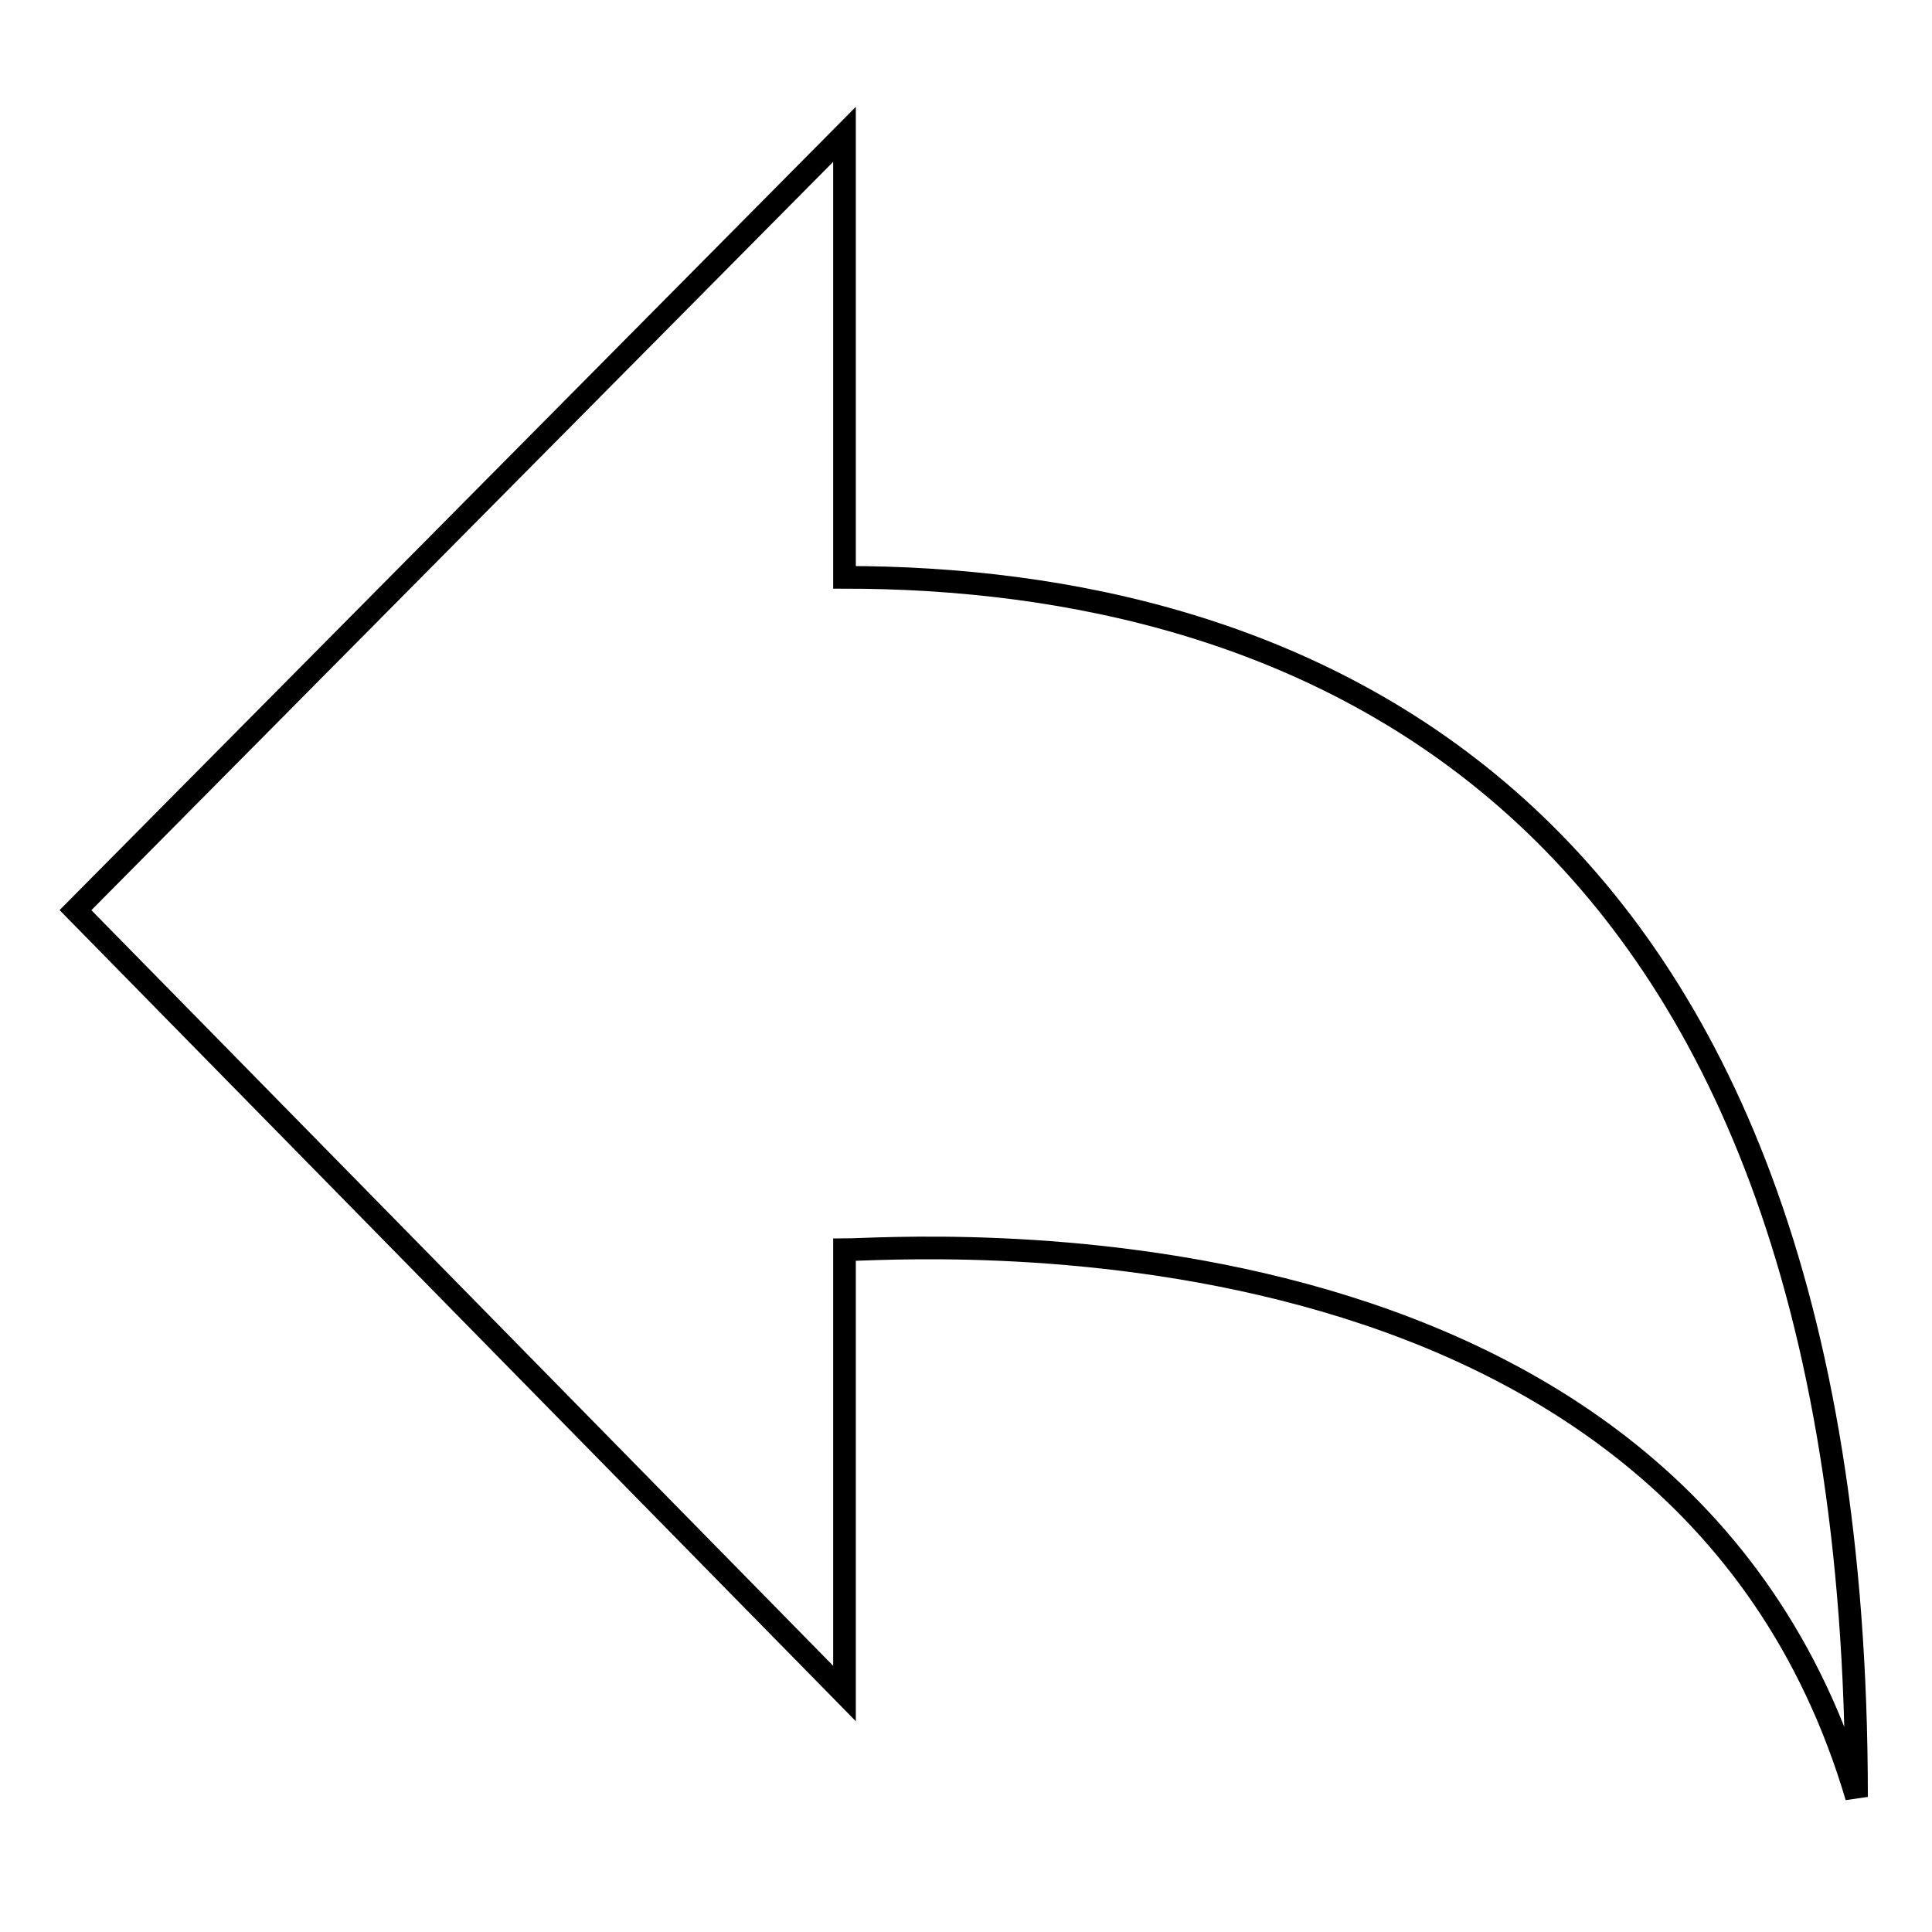
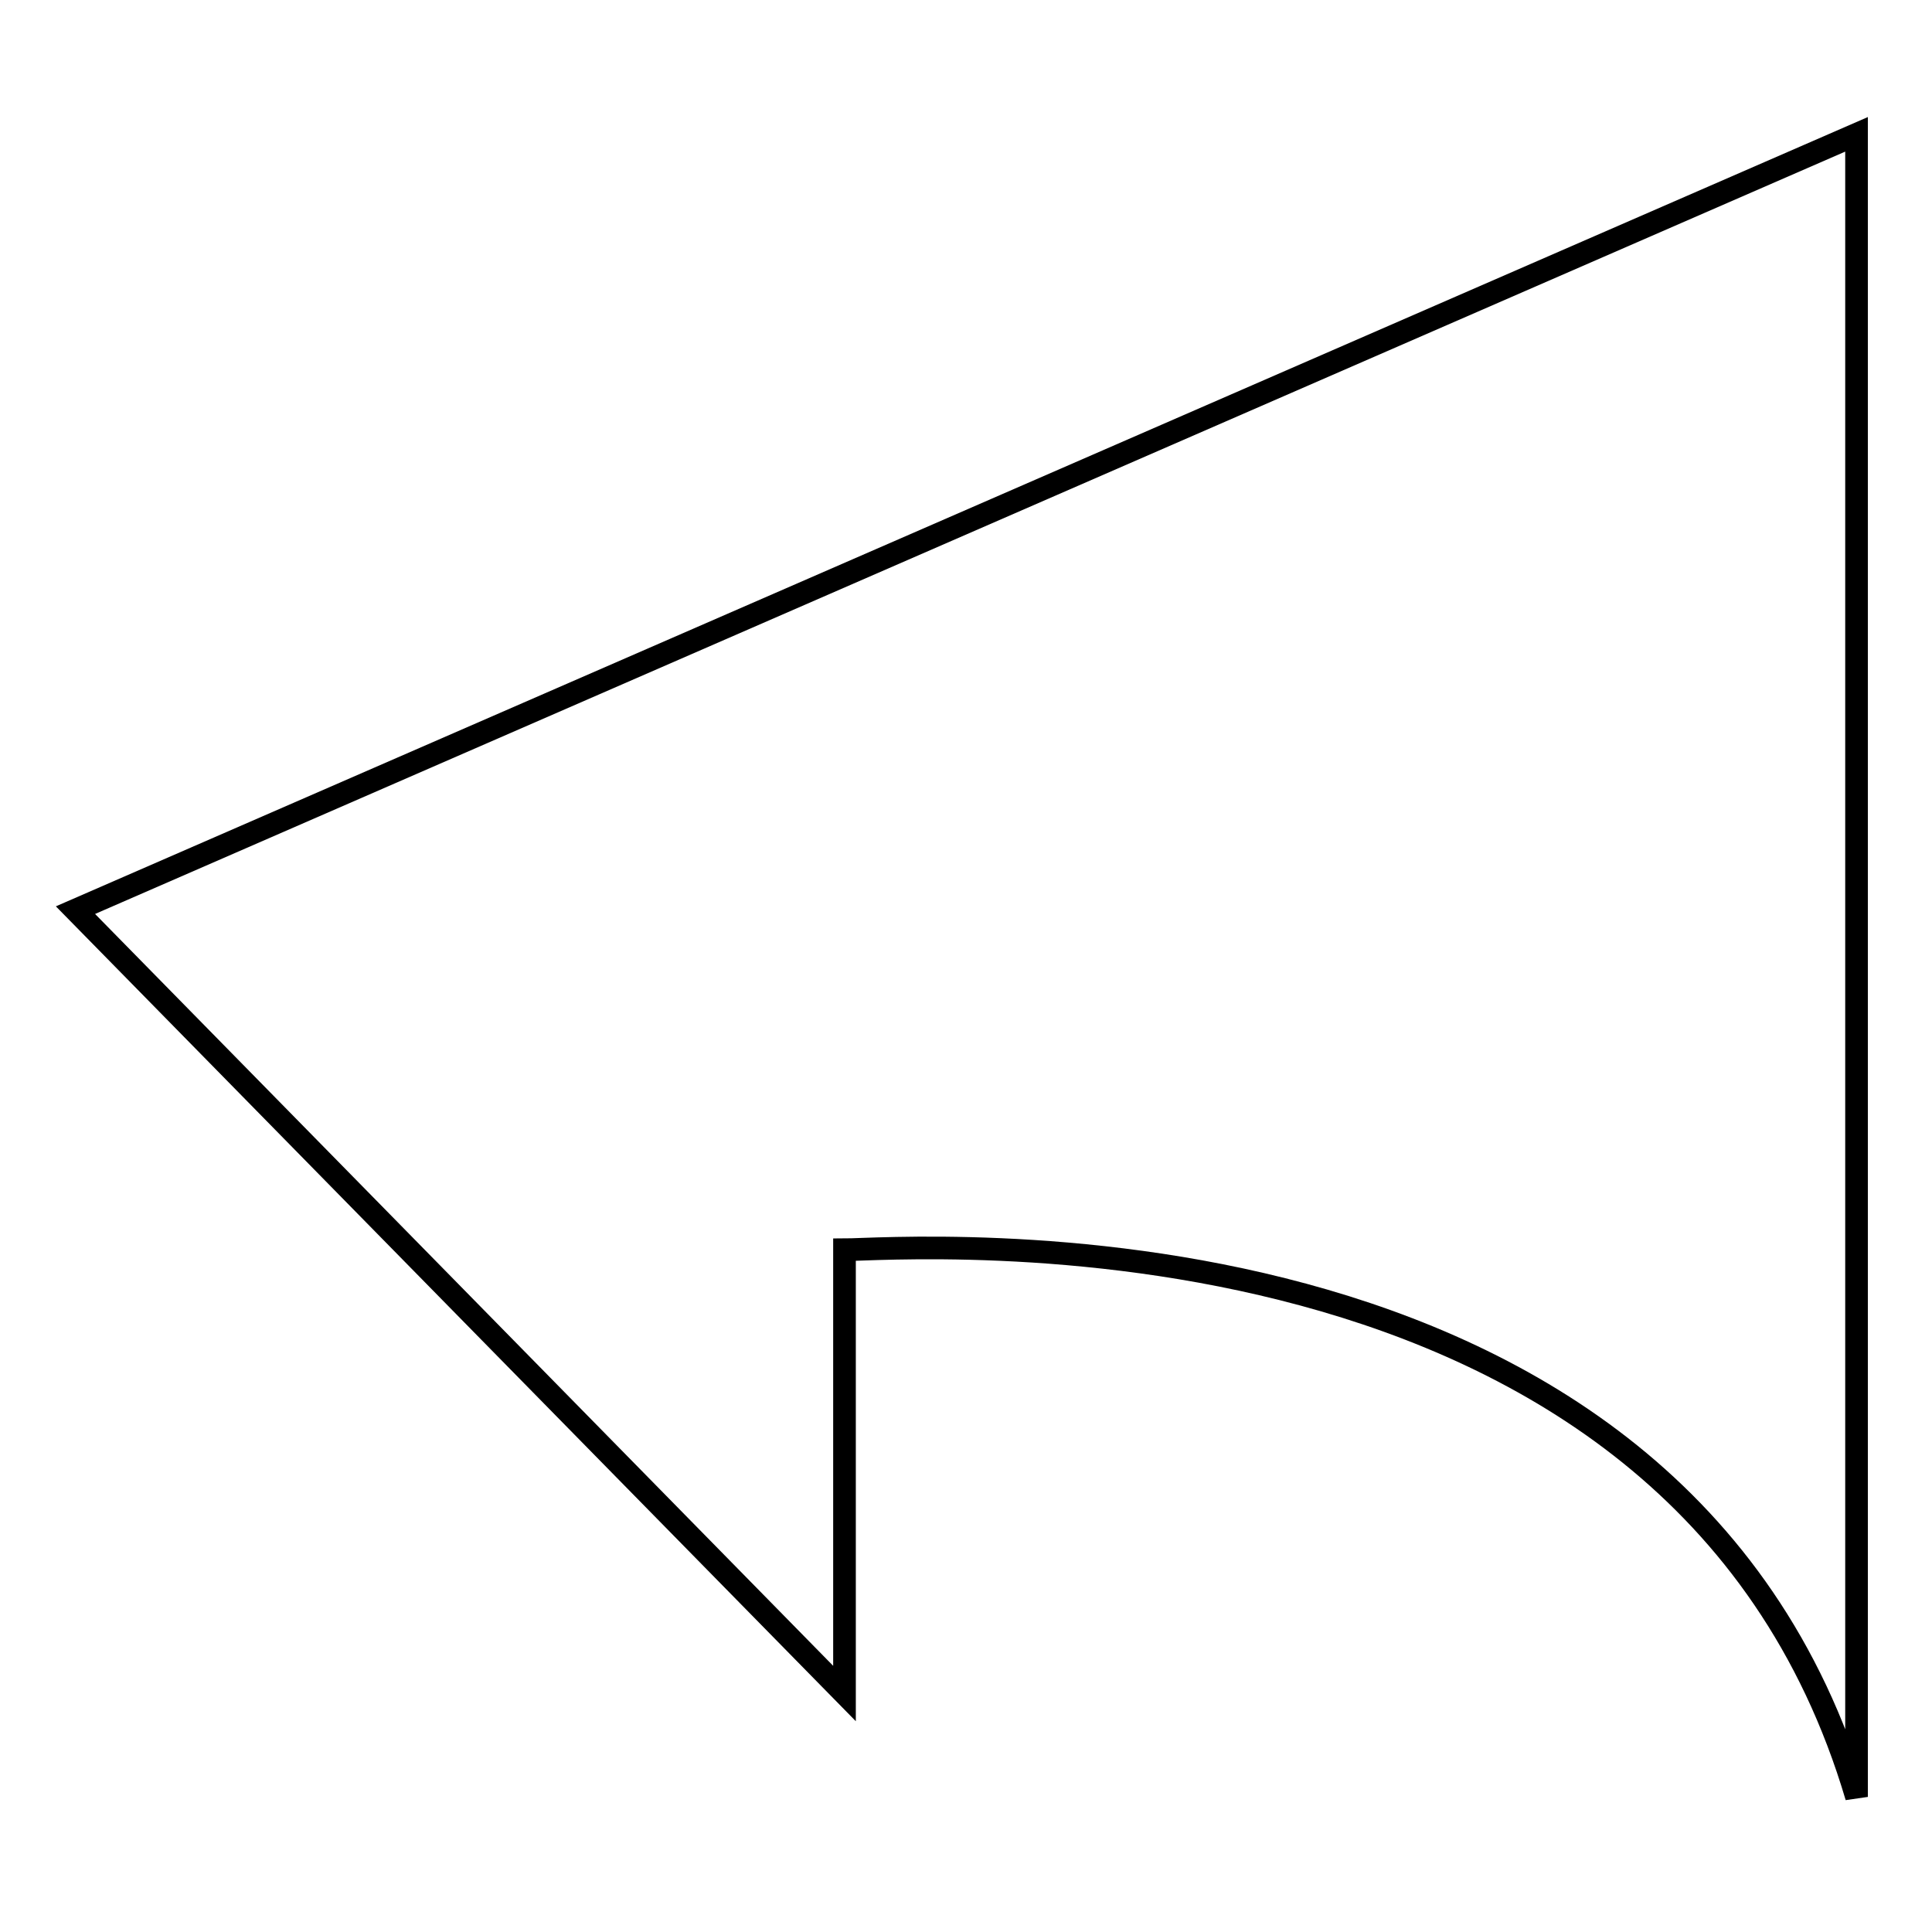
<svg xmlns="http://www.w3.org/2000/svg" version="1.1" x="0px" y="0px" viewBox="0 0 256 256" enable-background="new 0 0 256 256" xml:space="preserve">
  <g>
    <g>
-       <path stroke-width="3" fill-opacity="0" stroke="#000000" d="M111.9,224.4v-58.8c7.3,0,110.2-8.3,134.1,72.5c0-134.1-75.3-161.6-134.1-161.6V17.8L10,120.6L111.9,224.4L111.9,224.4L111.9,224.4z" />
+       <path stroke-width="3" fill-opacity="0" stroke="#000000" d="M111.9,224.4v-58.8c7.3,0,110.2-8.3,134.1,72.5V17.8L10,120.6L111.9,224.4L111.9,224.4L111.9,224.4z" />
    </g>
  </g>
</svg>